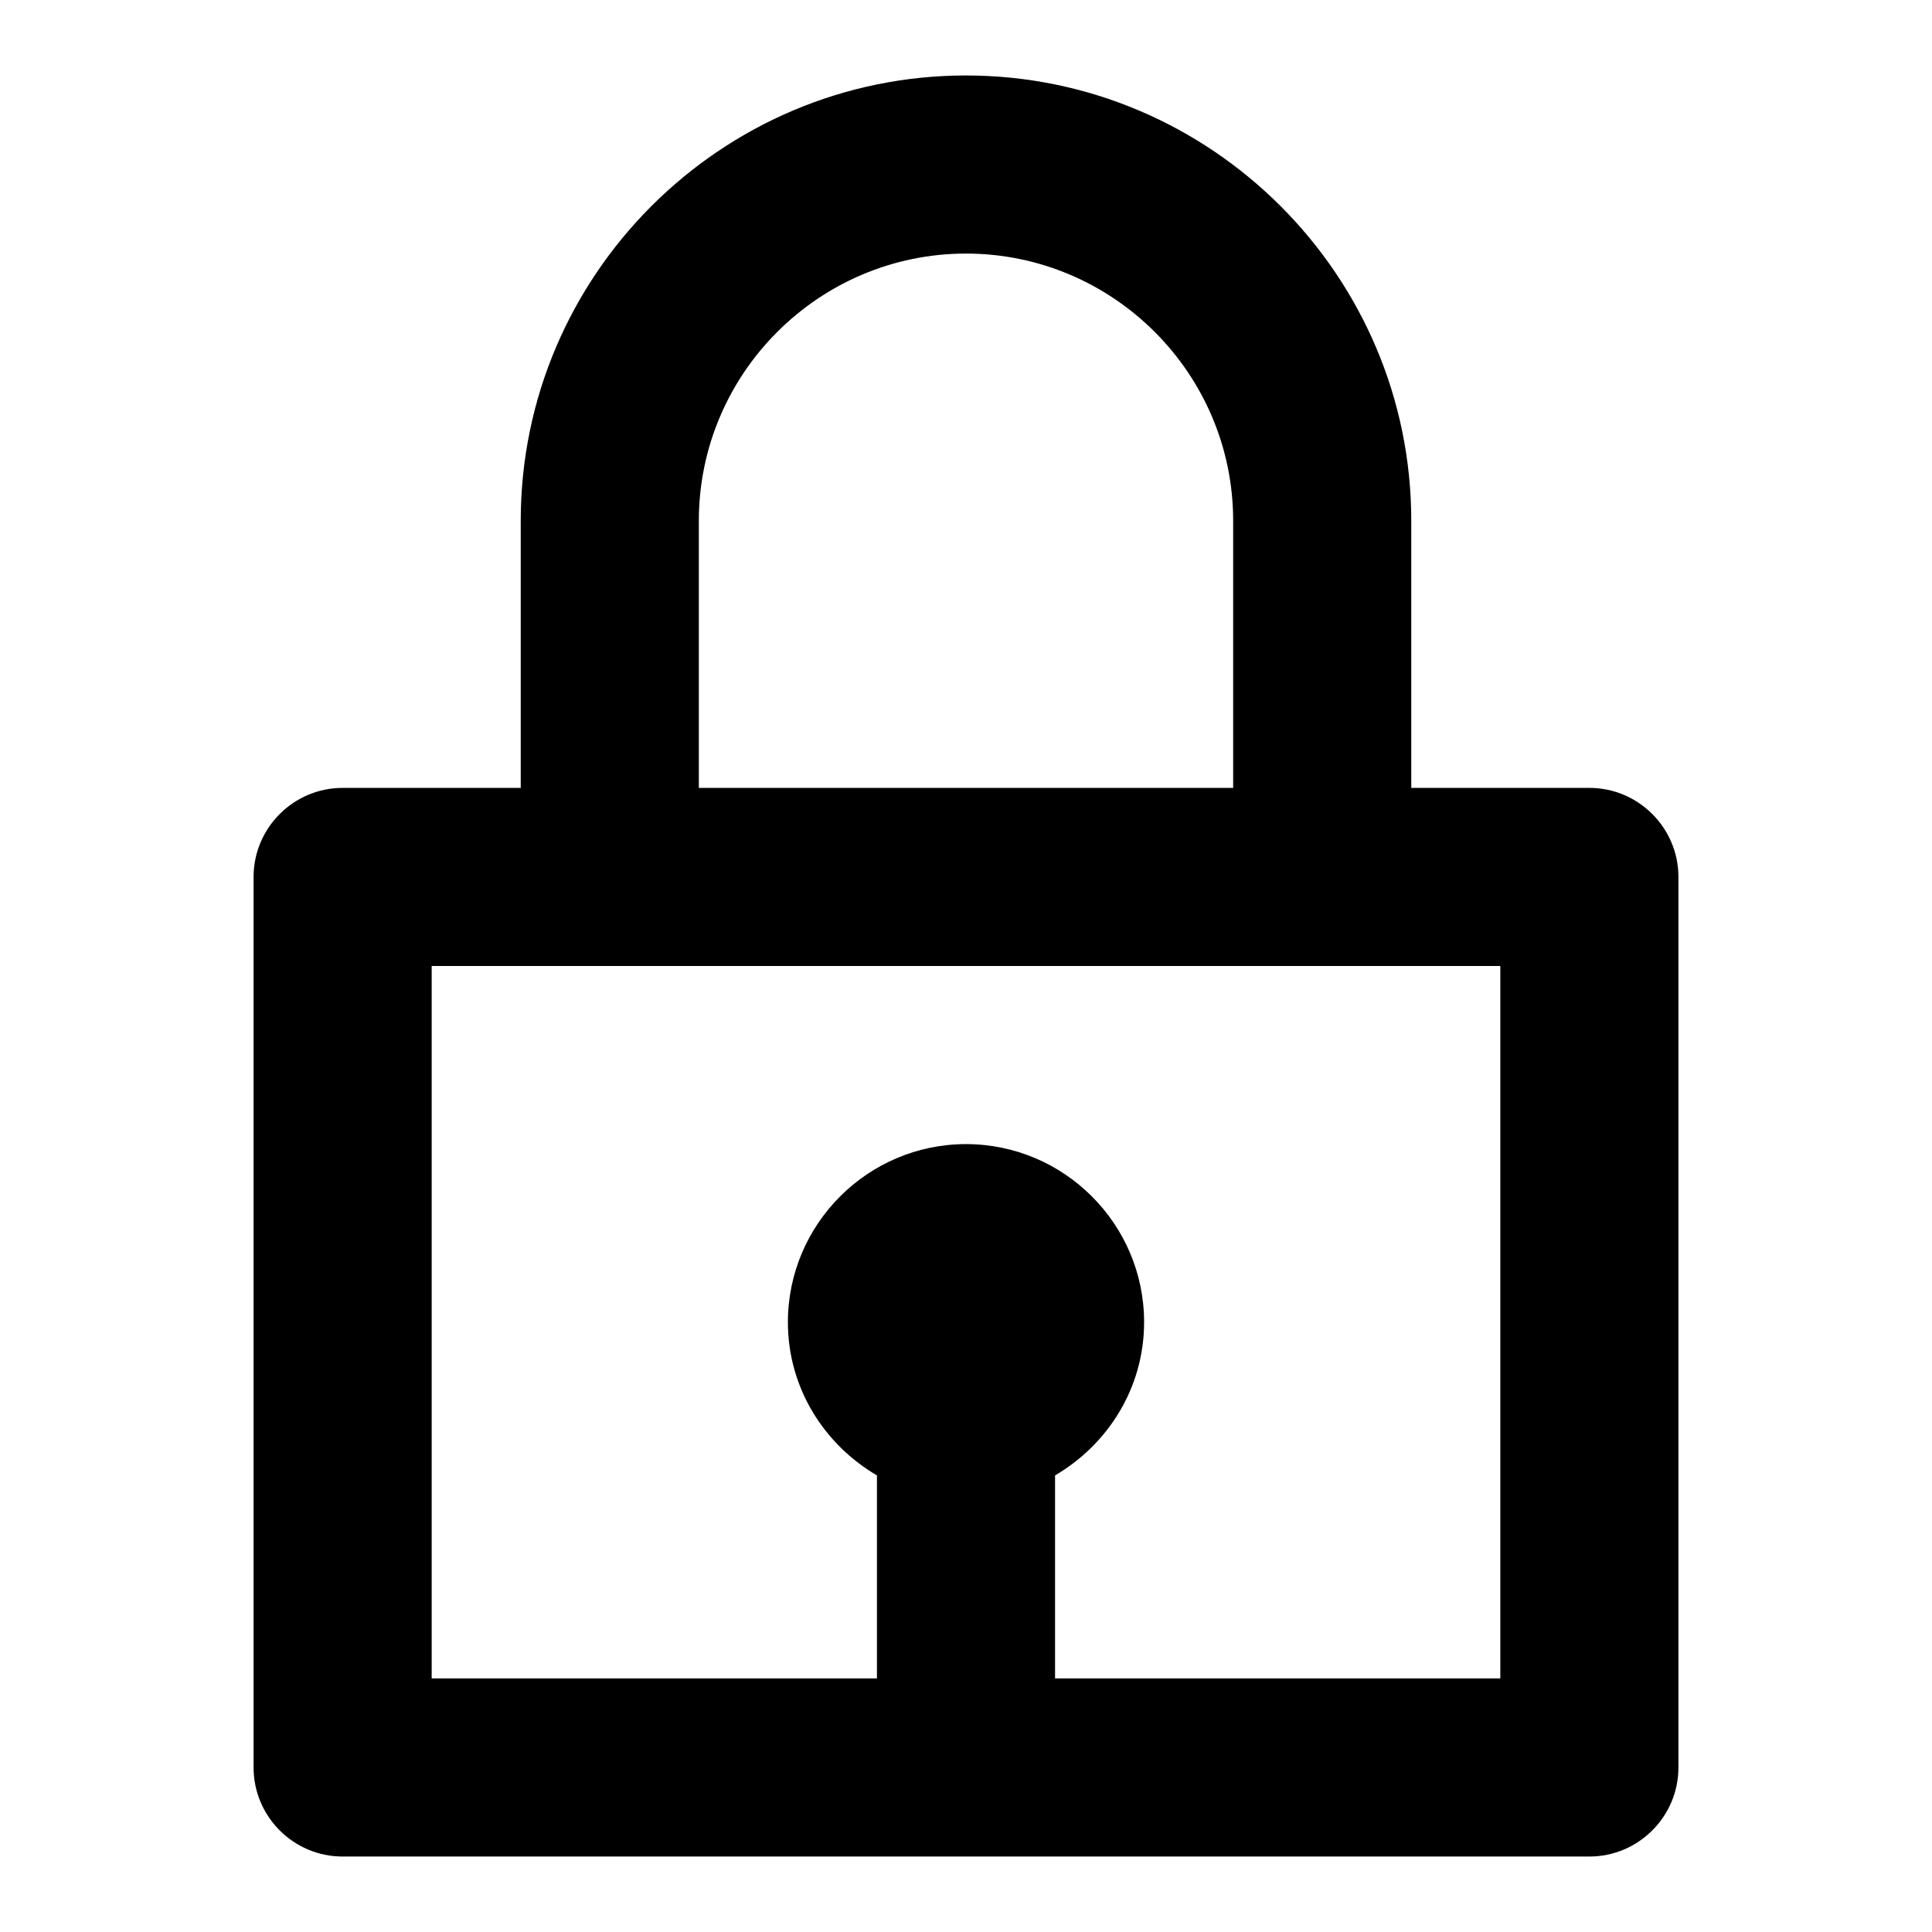
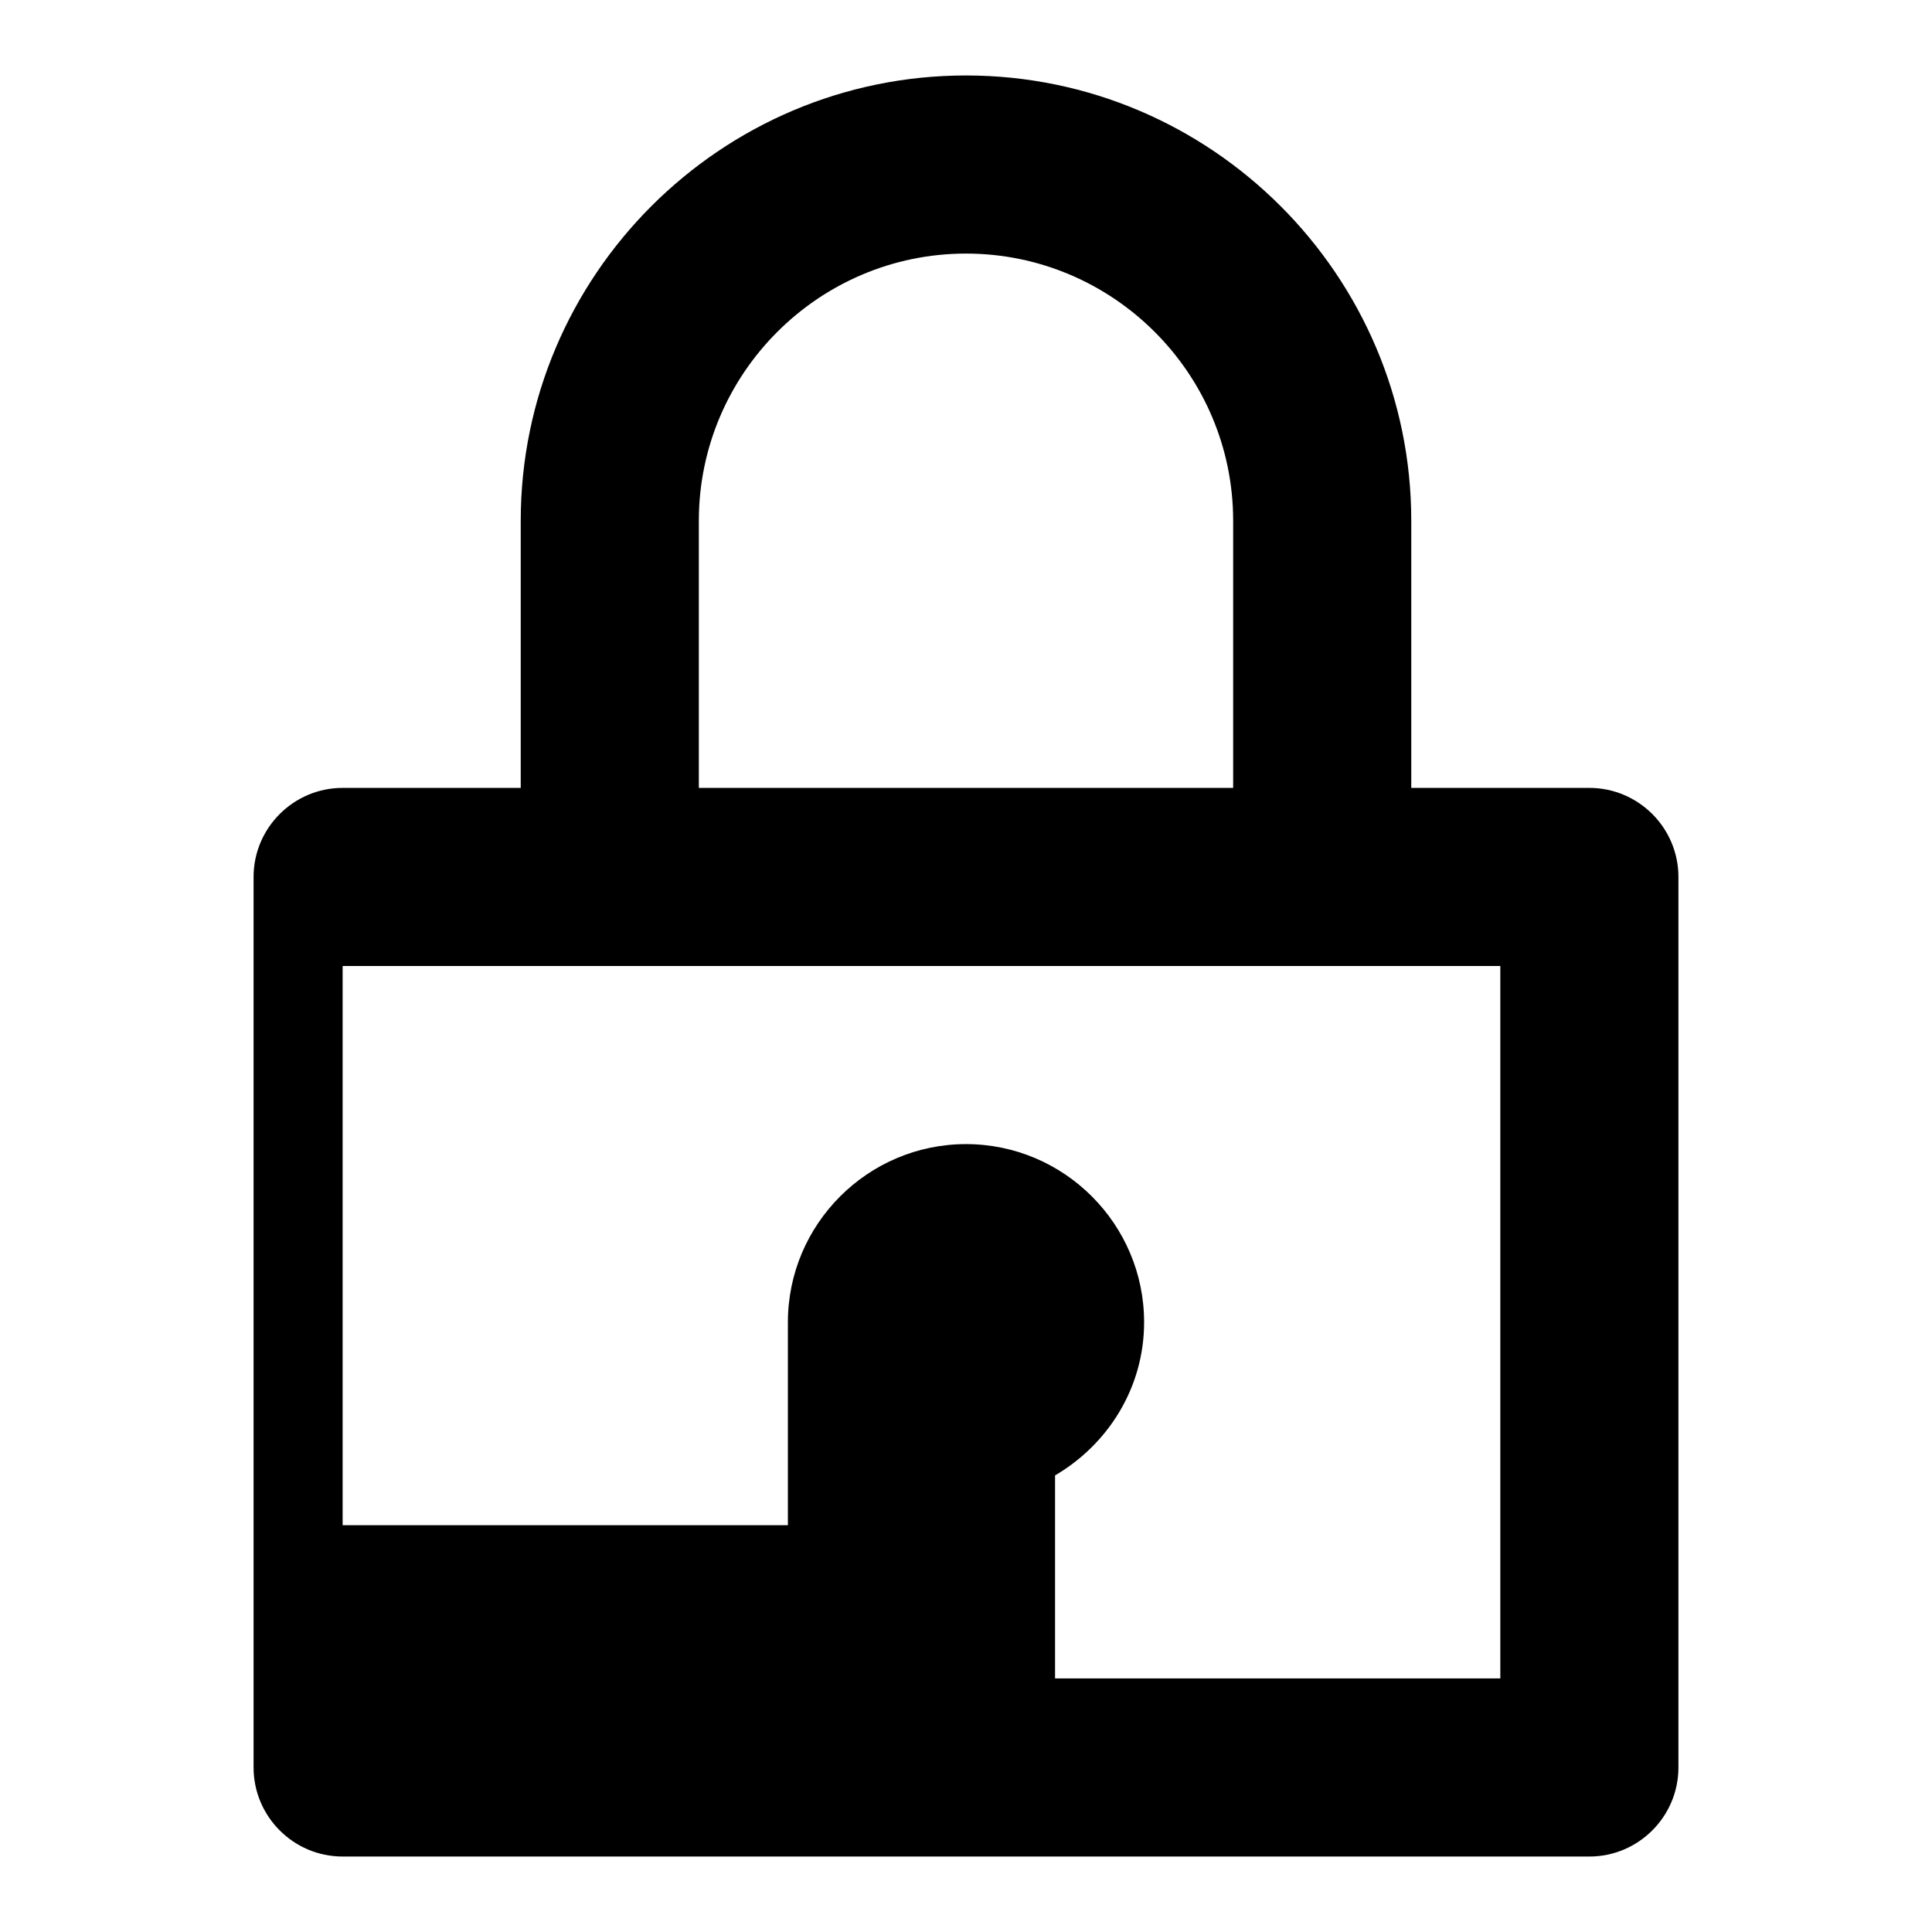
<svg xmlns="http://www.w3.org/2000/svg" version="1.1" x="0px" y="0px" viewBox="0 0 256 256" enable-background="new 0 0 256 256" xml:space="preserve">
  <g>
-     <path fill="#000000" d="M128,10c-32.5,0-59,26.5-59,59v35.4H45.4c-6.5,0-11.8,5.3-11.8,11.8v118c0,6.5,5.3,11.8,11.8,11.8l0,0 h165.2c6.5,0,11.8-5.3,11.8-11.8l0,0v-118c0-6.5-5.3-11.8-11.8-11.8l0,0H187V69C187,36.5,160.5,10,128,10z M92.6,69 c0-19.5,15.9-35.4,35.4-35.4c19.5,0,35.4,15.9,35.4,35.4v35.4H92.6V69z M198.8,128v94.4h-59v-26.9c7-4.1,11.8-11.6,11.8-20.3 c0-13-10.6-23.6-23.6-23.6c-13,0-23.6,10.6-23.6,23.6c0,8.7,4.8,16.2,11.8,20.3v26.9h-59V128H198.8z" />
+     <path fill="#000000" d="M128,10c-32.5,0-59,26.5-59,59v35.4H45.4c-6.5,0-11.8,5.3-11.8,11.8v118c0,6.5,5.3,11.8,11.8,11.8l0,0 h165.2c6.5,0,11.8-5.3,11.8-11.8l0,0v-118c0-6.5-5.3-11.8-11.8-11.8l0,0H187V69C187,36.5,160.5,10,128,10z M92.6,69 c0-19.5,15.9-35.4,35.4-35.4c19.5,0,35.4,15.9,35.4,35.4v35.4H92.6V69z M198.8,128v94.4h-59v-26.9c7-4.1,11.8-11.6,11.8-20.3 c0-13-10.6-23.6-23.6-23.6c-13,0-23.6,10.6-23.6,23.6v26.9h-59V128H198.8z" />
  </g>
</svg>